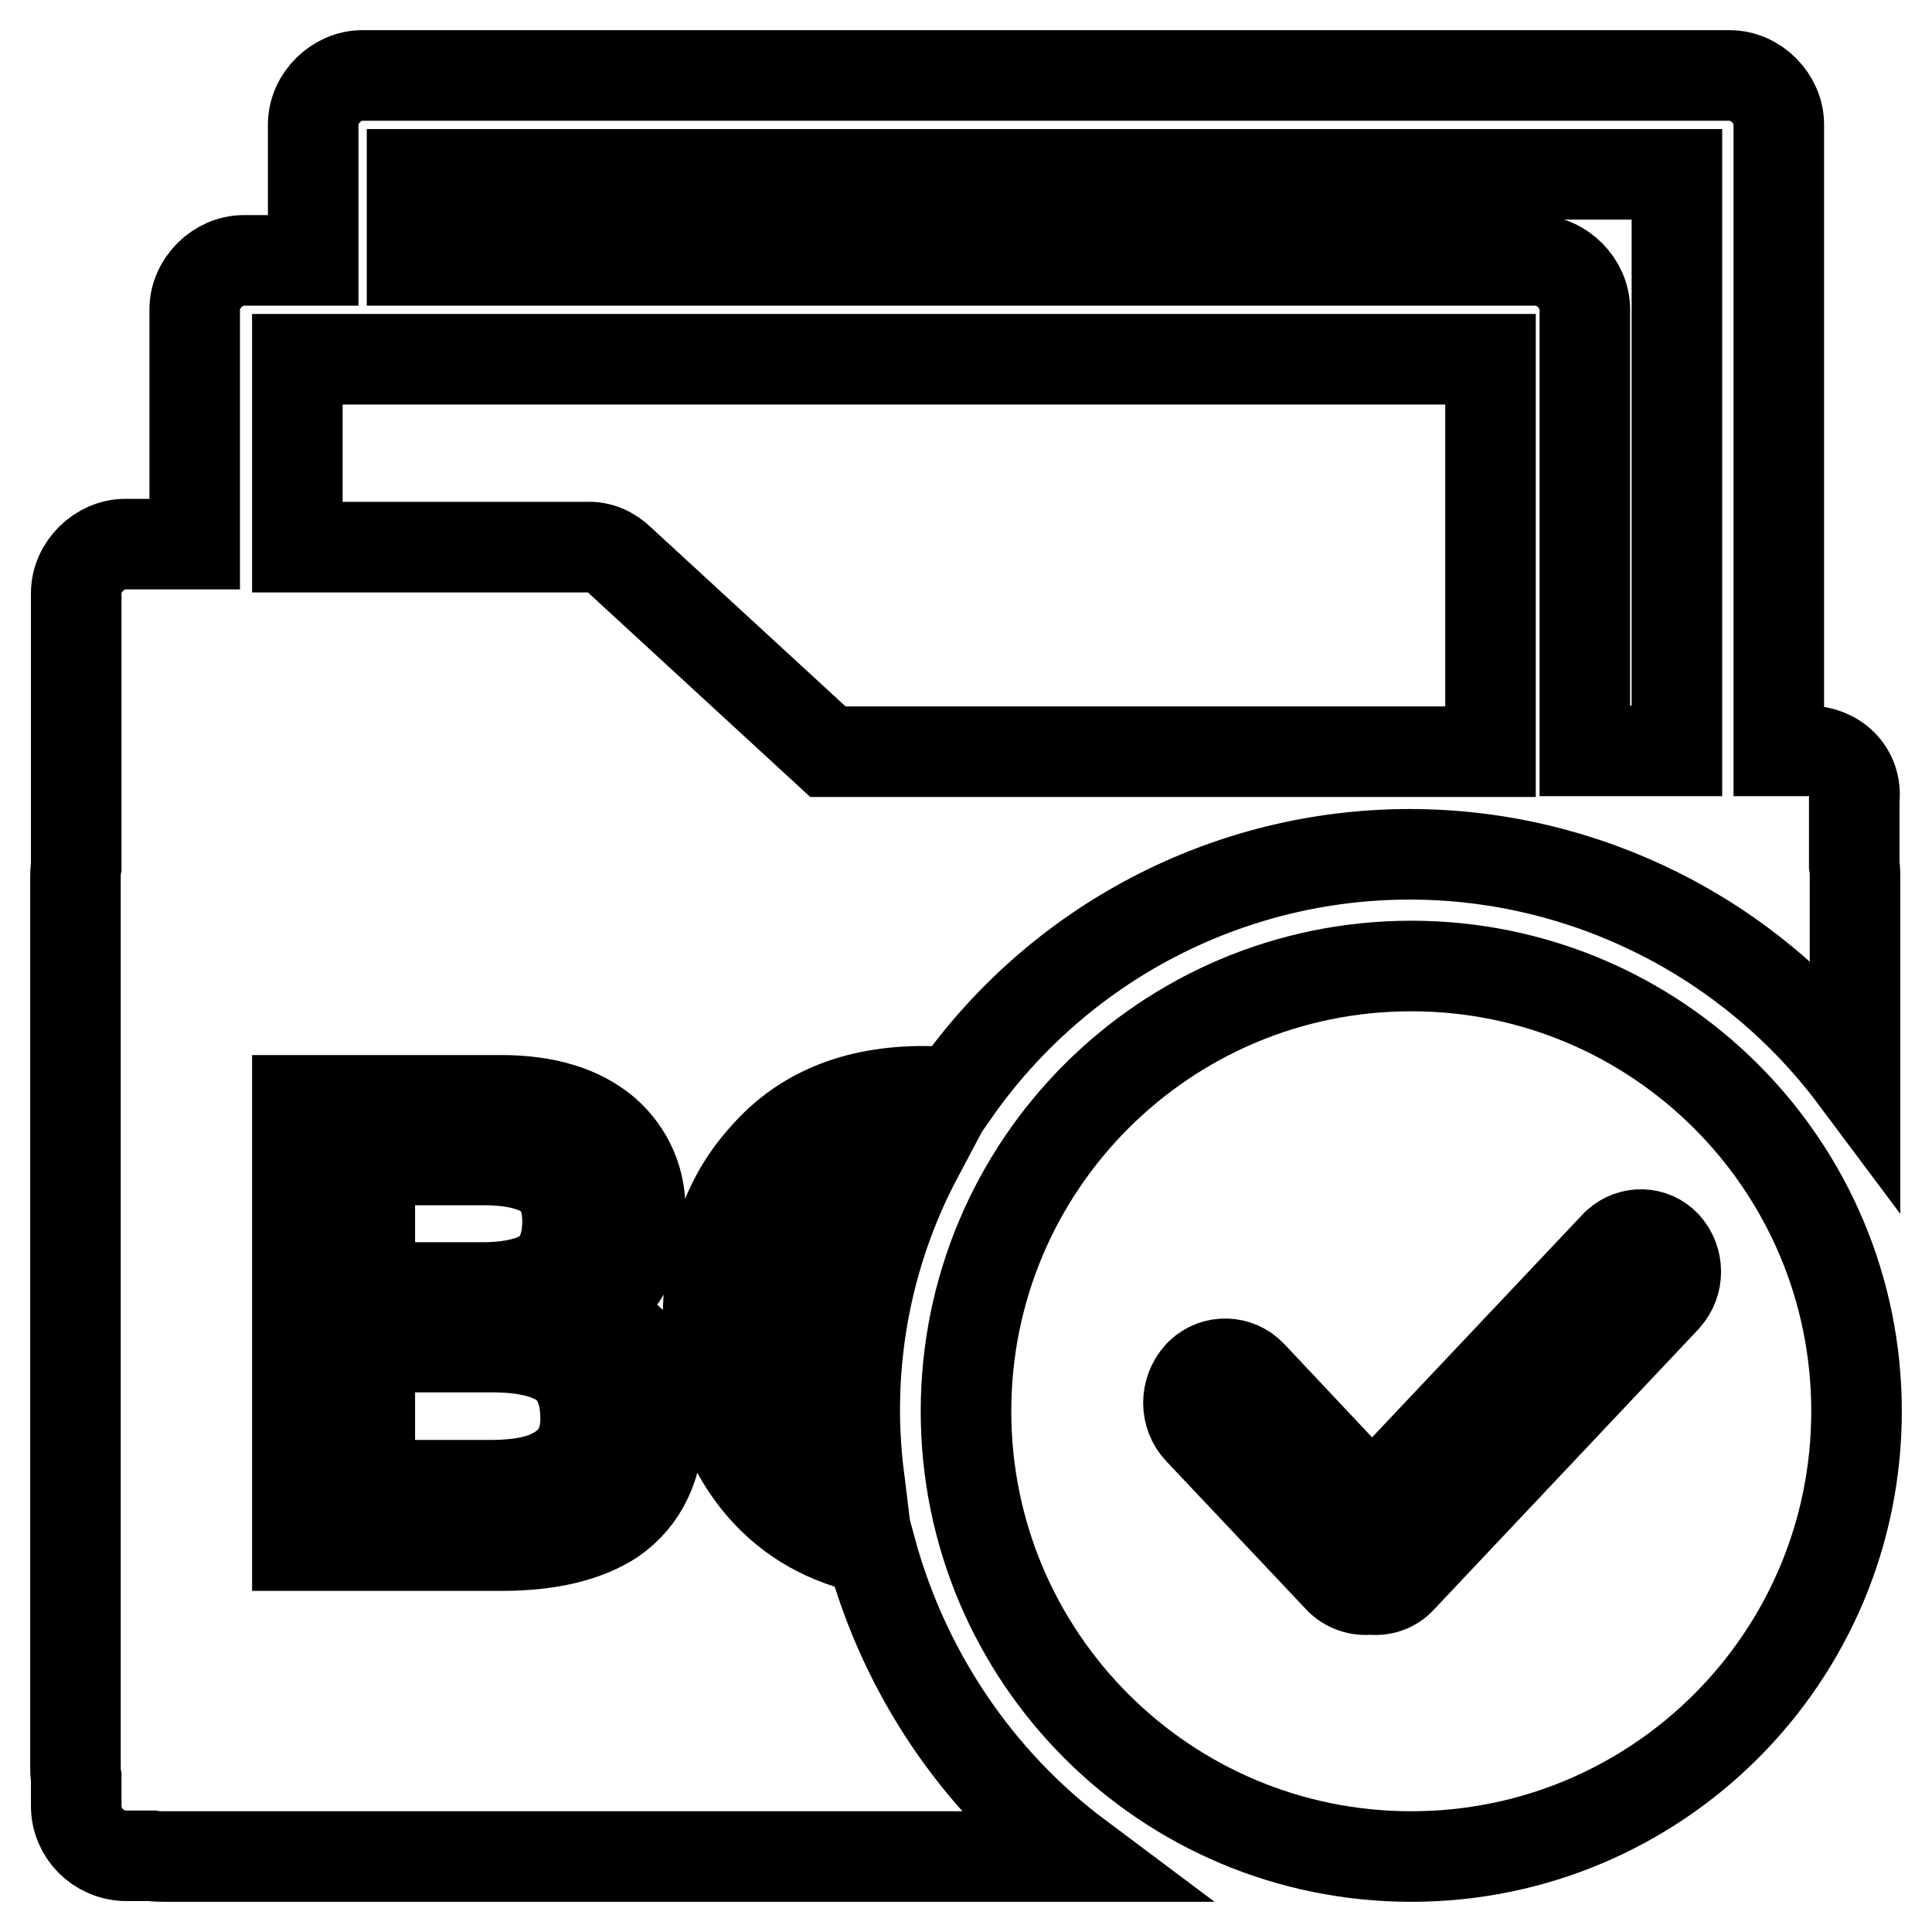
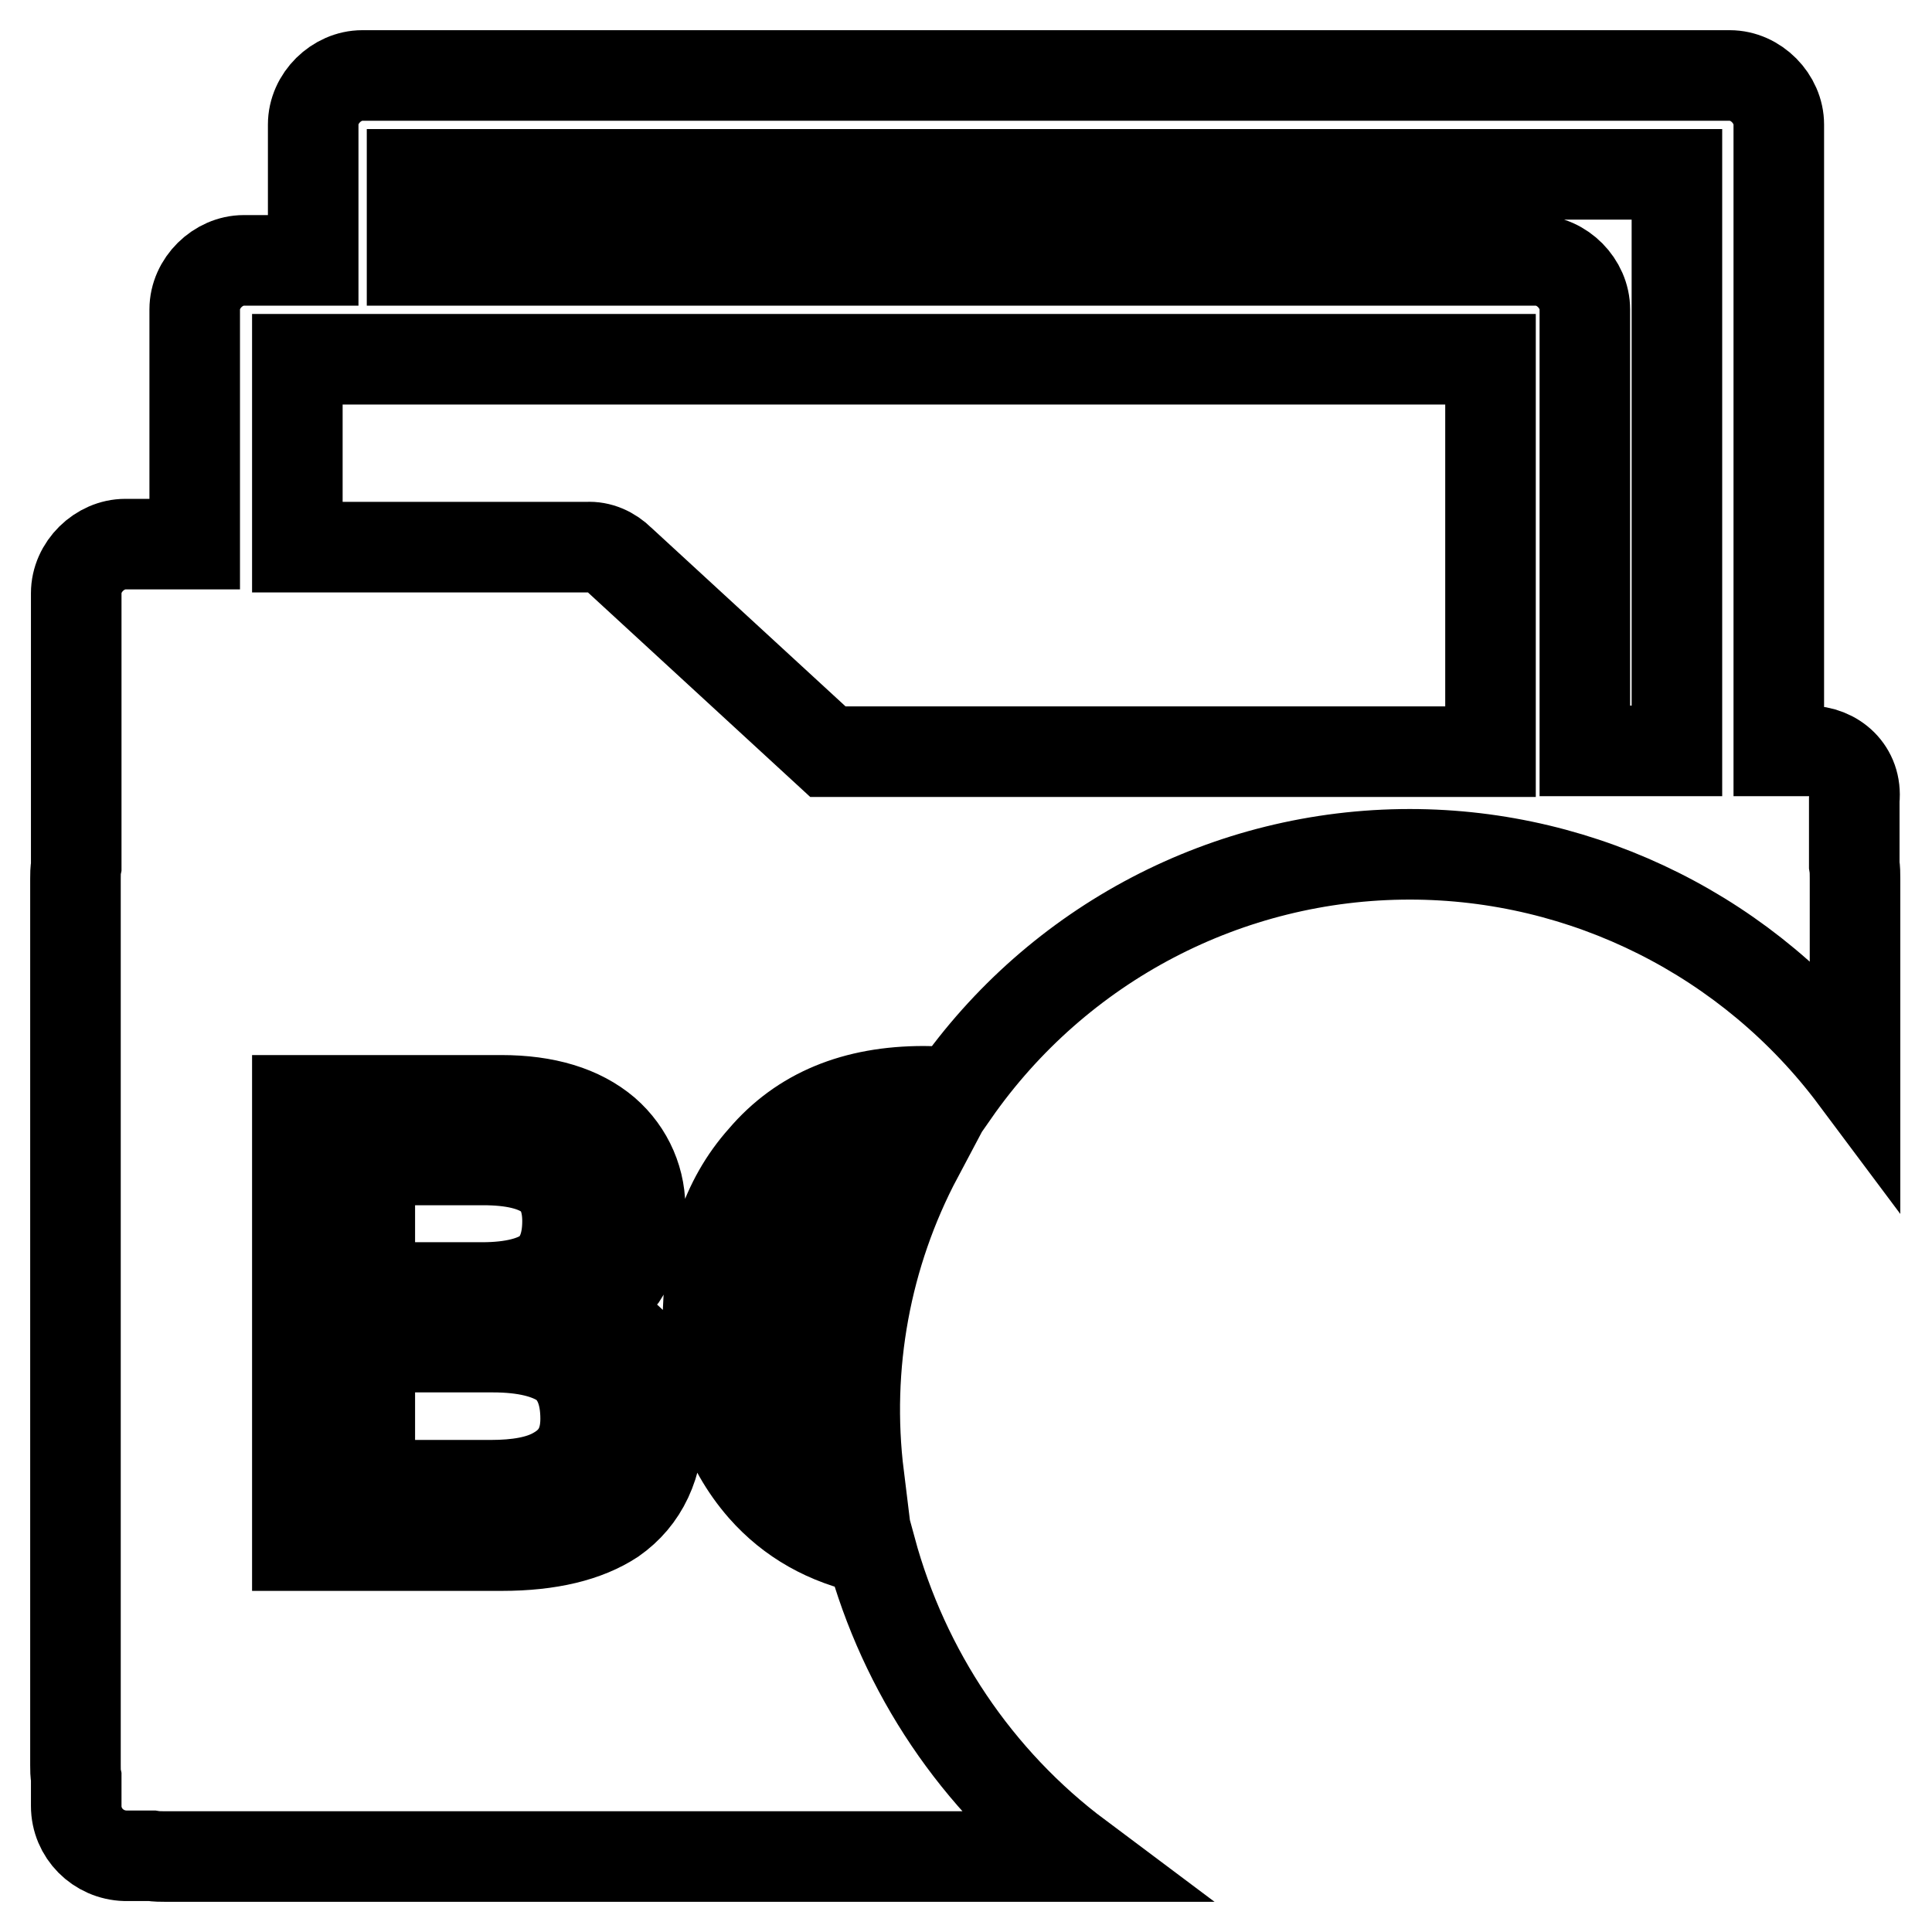
<svg xmlns="http://www.w3.org/2000/svg" version="1.1" x="0px" y="0px" viewBox="0 0 256 256" enable-background="new 0 0 256 256" xml:space="preserve">
  <g>
    <path stroke-width="12" fill-opacity="0" stroke="#000000" d="M142.9,246H22c-0.6,0-1.3,0-1.9-0.1h-3.5c-3.6-0.1-6.5-3-6.5-6.6v-3.8c-0.1-0.5-0.1-1-0.1-1.6V116.4 c0-0.5,0-1.1,0.1-1.6V78.6c0-3.5,3.1-6.5,6.5-6.5h9.2V41c0-3.5,3.1-6.5,6.5-6.5h9.2V16.5c0-3.5,3.1-6.5,6.5-6.5h181.2 c3.5,0,6.5,3.1,6.5,6.5v83h3.9c3.5,0,6.5,2.6,6.1,6.5v8.6c0.1,0.6,0.1,1.2,0.1,1.8v26.4c-13.9-18.6-35.8-29.6-59-29.6 c-24.1,0-46.6,11.8-60.4,31.6c-1.3-0.1-2.7-0.2-4-0.2c-9.1,0-16.2,2.9-21.3,8.9c-5,5.6-7.3,12.9-7.3,21.9c0,8.9,2.4,16.2,7.3,21.8 c3.7,4.2,8.5,6.9,14.3,8.1C119.8,221.5,129.4,235.9,142.9,246z M113.8,195.6c-2.1-1-3.9-2.5-5.4-4.3c-3.2-4-4.8-9.2-4.8-15.9 c0-6.8,1.6-12.1,4.8-16c3.2-3.9,7.6-6,13.2-6.2C114.7,166.2,112,181,113.8,195.6L113.8,195.6z M54.6,23.1v11.4h148.9 c3.5,0,6.5,3.1,6.5,6.5v58.5h12.2V23.1H54.6z M39.4,47.6v24.9h38.4c1.6-0.1,3.2,0.6,4.4,1.8l27.5,25.3h87.8v-52H39.4z M39.4,145.8 v59h27.1c6.3,0,11.2-1.2,14.7-3.5c4-2.8,6.1-7.2,6.1-13.1c0-4-1-7.2-2.9-9.5c-2-2.4-4.9-4-8.8-4.7c2.7-0.9,5-2.6,6.8-4.9 c1.6-2.5,2.5-5.4,2.4-8.4c0.2-4.1-1.5-8-4.6-10.7c-3.3-2.8-7.9-4.2-13.8-4.2L39.4,145.8L39.4,145.8z M49,153.7h15 c4,0,6.8,0.7,8.6,2c1.7,1.2,2.6,3.3,2.6,6.1c0,3.1-0.9,5.3-2.6,6.7c-1.7,1.3-4.6,2.1-8.7,2.1H49V153.7z M49,178.5h16.3 c4.3,0,7.4,0.8,9.4,2.2c1.9,1.5,2.9,3.9,2.9,7.3c0,3.3-1.3,5.6-4,7.1c-2.1,1.2-5,1.7-8.6,1.7H49V178.5L49,178.5z" />
-     <path stroke-width="12" fill-opacity="0" stroke="#000000" d="M187,246c-32.6,0-59-26.4-59-59s26.4-59,59-59c32.6,0,59,26.4,59,59S219.6,246,187,246z M165.8,182.2 c-1.8-1.9-4.8-2-6.7-0.2c-0.1,0.1-0.2,0.2-0.2,0.2c-1.9,2.1-1.9,5.3,0,7.3l18.5,19.6c1.1,1.2,2.7,1.7,4.2,1.5c1.5,0.2,3-0.3,4-1.4 l35.1-37.2c1.8-2,1.8-5,0-7c-1.7-1.8-4.5-1.9-6.4-0.2c-0.1,0.1-0.2,0.2-0.2,0.2l-32.3,34.2L165.8,182.2z" />
  </g>
</svg>